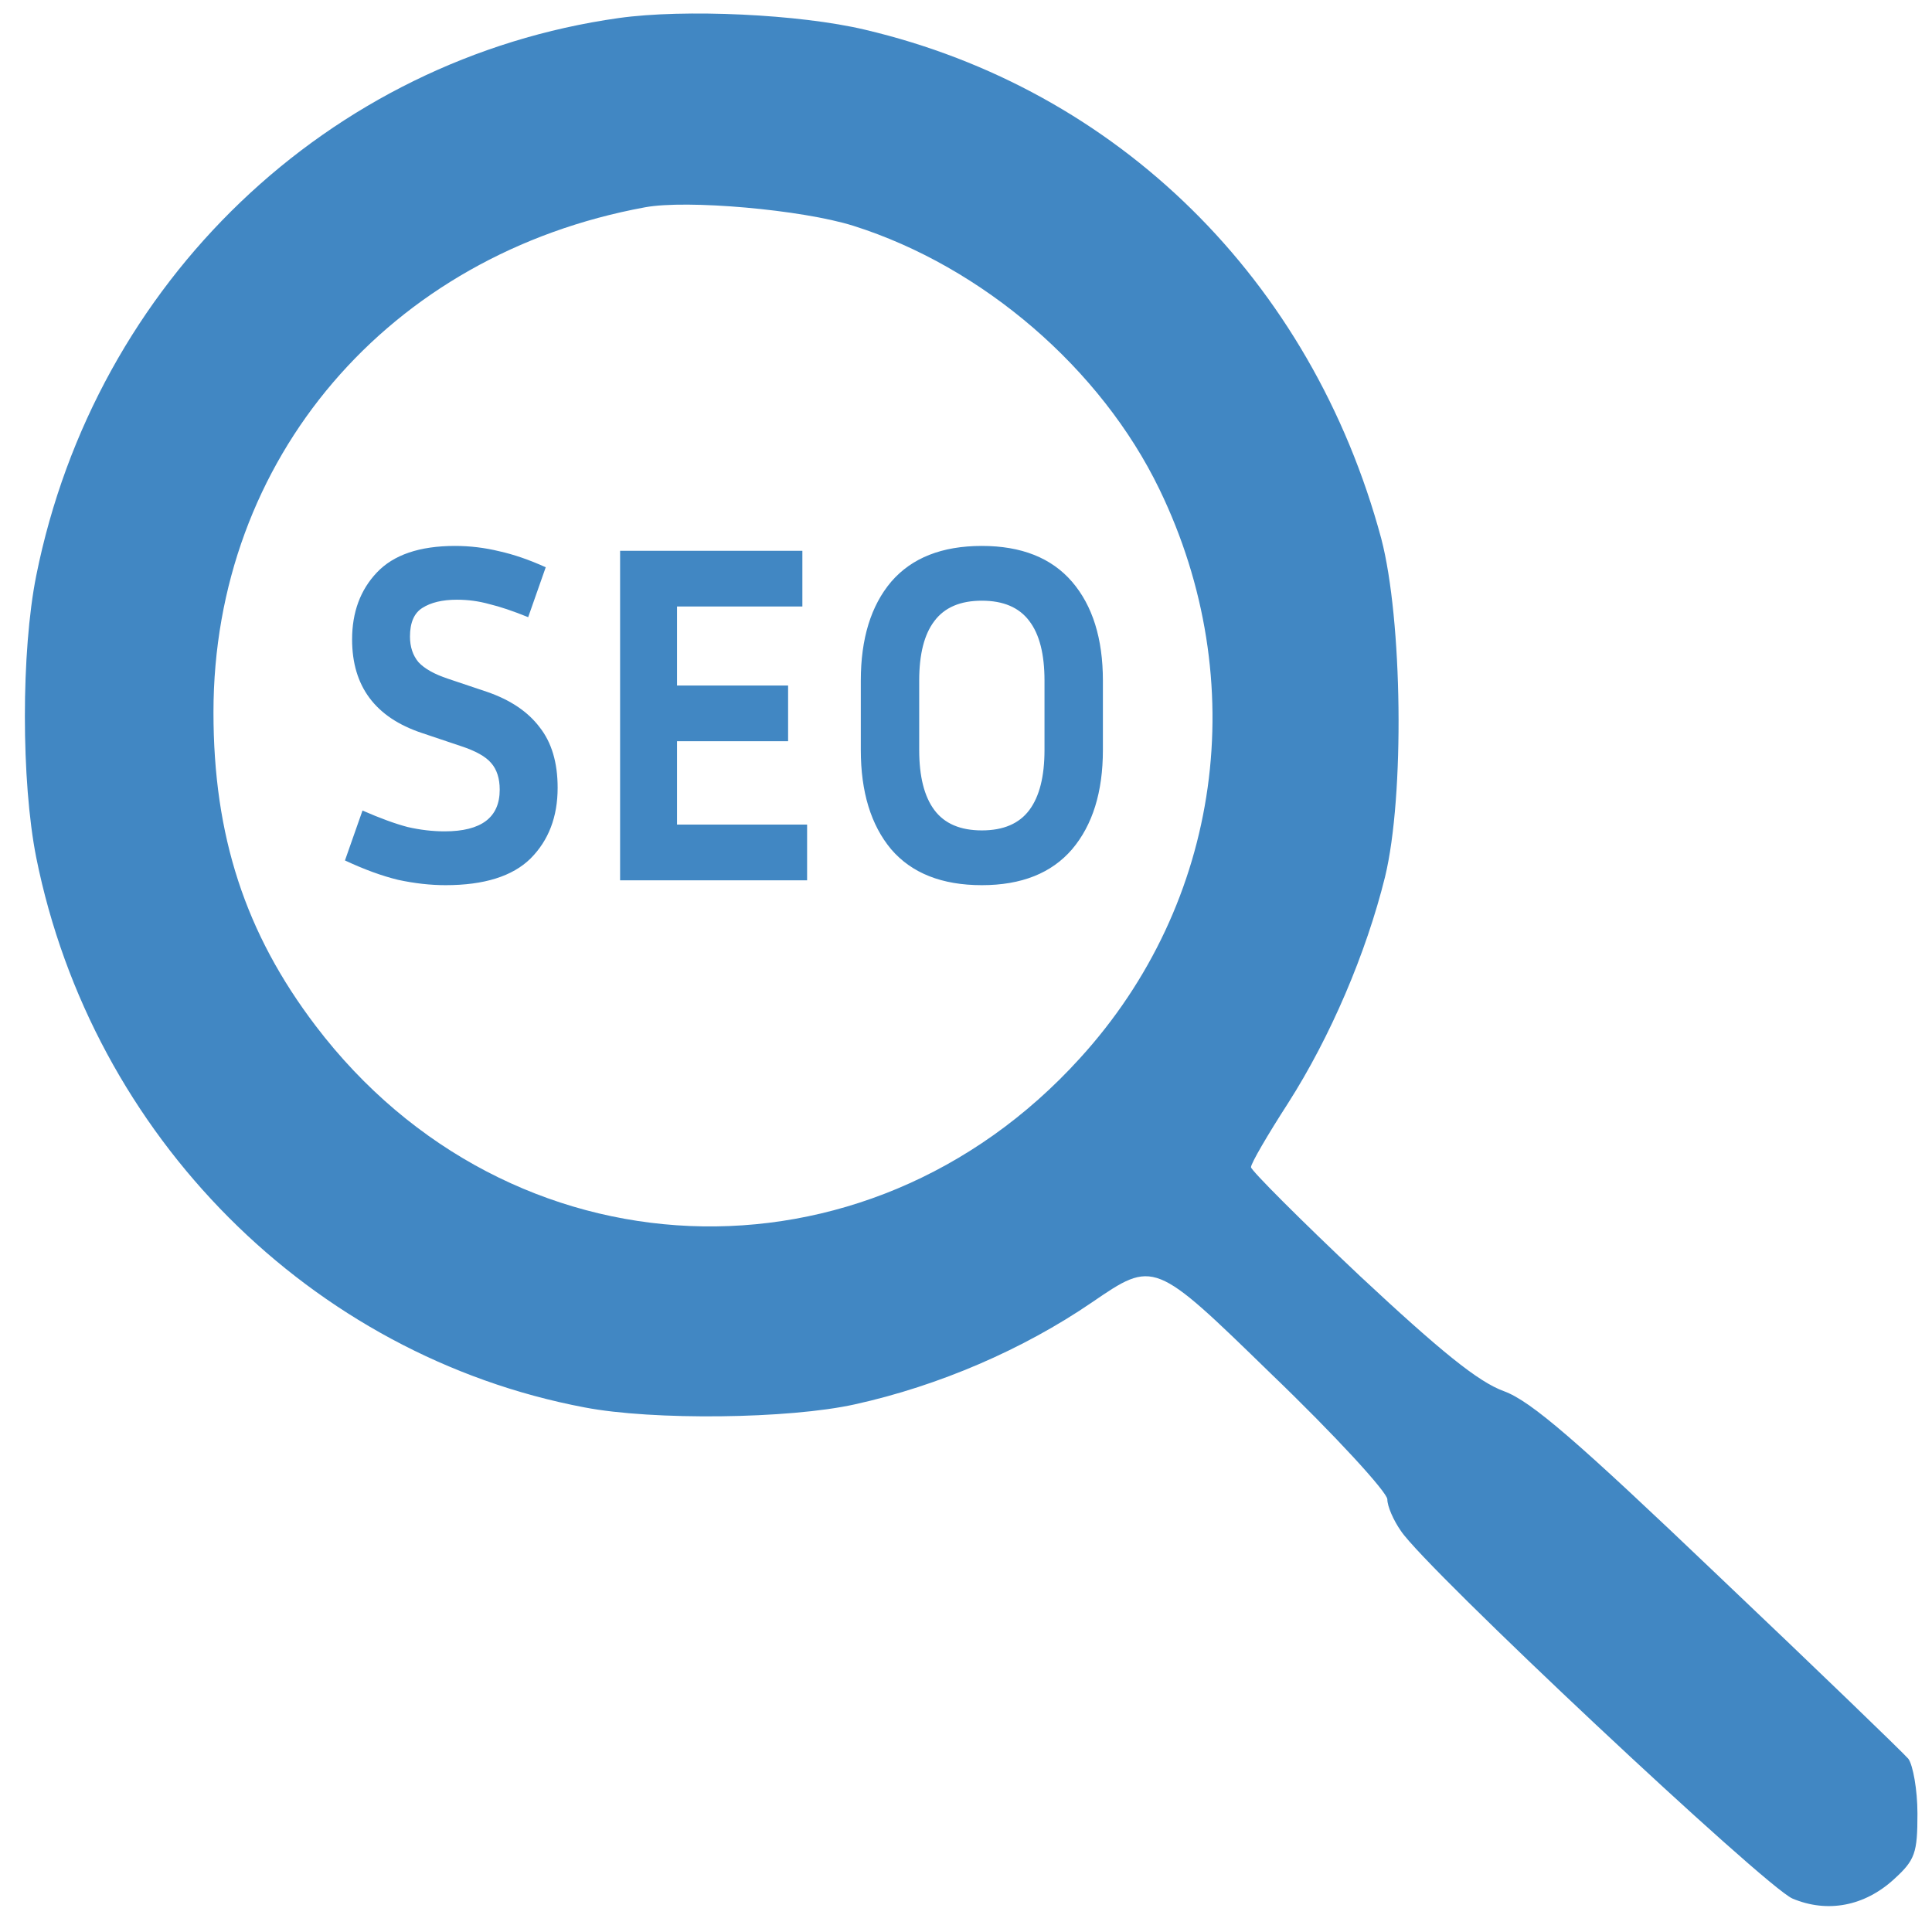
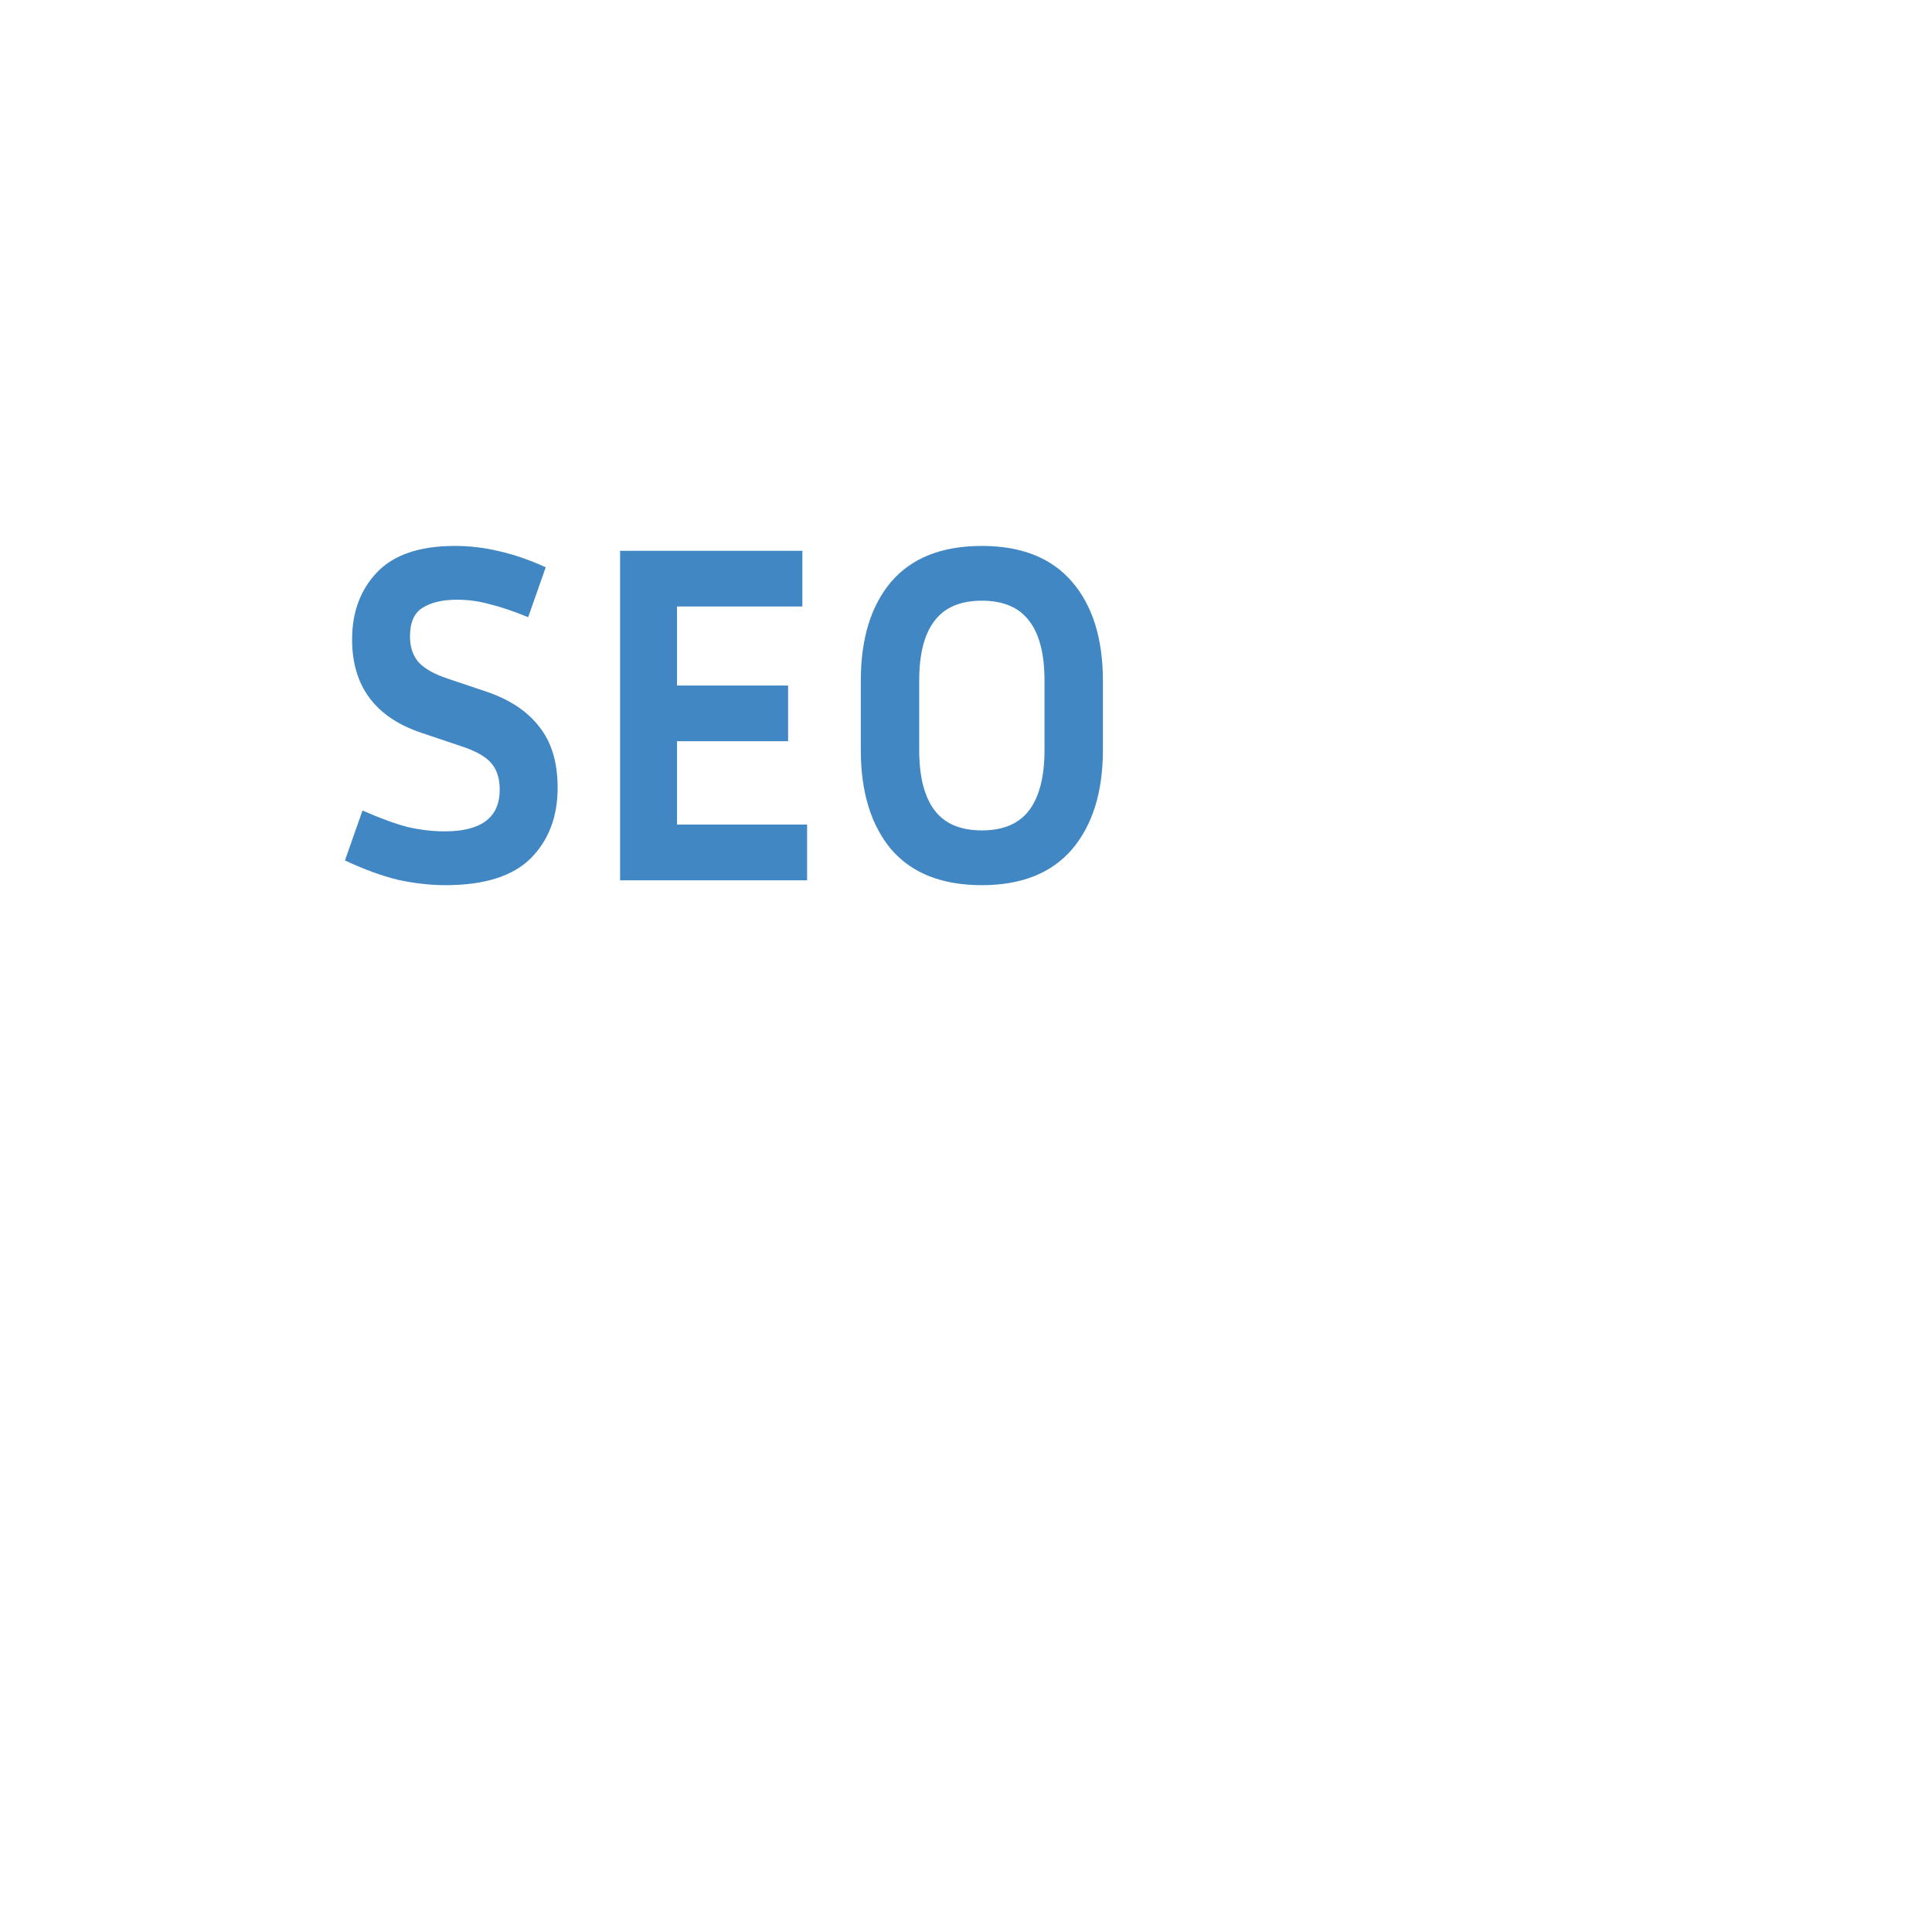
<svg xmlns="http://www.w3.org/2000/svg" width="49" height="49" viewBox="0 0 49 49" fill="none">
-   <path d="M15.69 0.458C8.333 1.496 2.417 7.137 0.919 14.6C0.535 16.52 0.535 19.81 0.919 21.749C2.34 28.82 7.891 34.383 14.825 35.695C16.554 36.028 20.011 35.989 21.683 35.617C23.815 35.146 25.947 34.226 27.695 33.031C29.27 31.954 29.27 31.954 32.227 34.833C33.86 36.4 35.186 37.849 35.186 38.026C35.186 38.202 35.339 38.555 35.531 38.829C36.165 39.788 44.77 47.858 45.462 48.152C46.345 48.524 47.286 48.348 48.035 47.662C48.573 47.173 48.631 46.996 48.631 45.998C48.631 45.39 48.516 44.764 48.4 44.607C48.266 44.45 46.095 42.354 43.579 39.965C39.987 36.537 38.835 35.538 38.144 35.284C37.49 35.048 36.53 34.265 34.494 32.365C32.977 30.935 31.728 29.682 31.728 29.603C31.728 29.505 32.151 28.781 32.669 27.978C33.745 26.293 34.648 24.178 35.128 22.239C35.627 20.182 35.57 15.716 35.032 13.66C33.265 7.098 28.348 2.26 21.932 0.752C20.28 0.36 17.361 0.223 15.69 0.458ZM21.644 5.727C24.929 6.765 27.925 9.351 29.404 12.406C31.767 17.283 30.979 22.905 27.387 26.842C21.951 32.835 12.905 32.463 8.007 26.019C6.22 23.669 5.414 21.201 5.414 18.067C5.414 11.642 9.851 6.452 16.362 5.257C17.418 5.061 20.338 5.316 21.644 5.727Z" fill="#4187C3" />
  <path d="M11.277 21.085C12.208 21.085 12.674 20.733 12.674 20.029C12.674 19.742 12.601 19.516 12.457 19.352C12.32 19.189 12.064 19.045 11.687 18.922L10.699 18.59C9.519 18.197 8.93 17.406 8.93 16.218C8.93 15.53 9.138 14.964 9.556 14.522C9.981 14.071 10.643 13.846 11.542 13.846C11.919 13.846 12.293 13.891 12.662 13.981C13.031 14.063 13.424 14.198 13.841 14.387L13.396 15.653C13.011 15.497 12.682 15.386 12.409 15.321C12.144 15.247 11.871 15.21 11.59 15.21C11.221 15.21 10.928 15.28 10.711 15.419C10.503 15.55 10.398 15.792 10.398 16.144C10.398 16.407 10.471 16.624 10.615 16.796C10.768 16.96 11.016 17.099 11.361 17.214L12.349 17.546C12.943 17.75 13.388 18.05 13.685 18.443C13.99 18.828 14.143 19.34 14.143 19.979C14.143 20.717 13.914 21.315 13.456 21.774C12.999 22.224 12.28 22.45 11.301 22.45C10.916 22.45 10.515 22.405 10.097 22.315C9.688 22.216 9.239 22.052 8.749 21.823L9.194 20.557C9.644 20.754 10.025 20.893 10.338 20.975C10.659 21.049 10.972 21.085 11.277 21.085ZM20.47 20.913V22.327H15.727V13.969H20.35V15.382H17.171V17.386H19.988V18.799H17.171V20.913H20.47ZM27.972 17.263V19.021C27.972 20.086 27.711 20.926 27.19 21.54C26.668 22.147 25.905 22.45 24.902 22.45C23.891 22.45 23.124 22.147 22.602 21.54C22.089 20.926 21.832 20.086 21.832 19.021V17.263C21.832 16.198 22.089 15.362 22.602 14.755C23.124 14.149 23.891 13.846 24.902 13.846C25.905 13.846 26.668 14.149 27.19 14.755C27.711 15.362 27.972 16.198 27.972 17.263ZM26.491 17.263C26.491 16.591 26.363 16.087 26.106 15.751C25.849 15.407 25.448 15.235 24.902 15.235C24.356 15.235 23.955 15.407 23.698 15.751C23.441 16.087 23.313 16.591 23.313 17.263V19.021C23.313 19.692 23.441 20.201 23.698 20.545C23.955 20.889 24.356 21.061 24.902 21.061C25.448 21.061 25.849 20.889 26.106 20.545C26.363 20.201 26.491 19.692 26.491 19.021V17.263Z" fill="#4187C3" />
</svg>